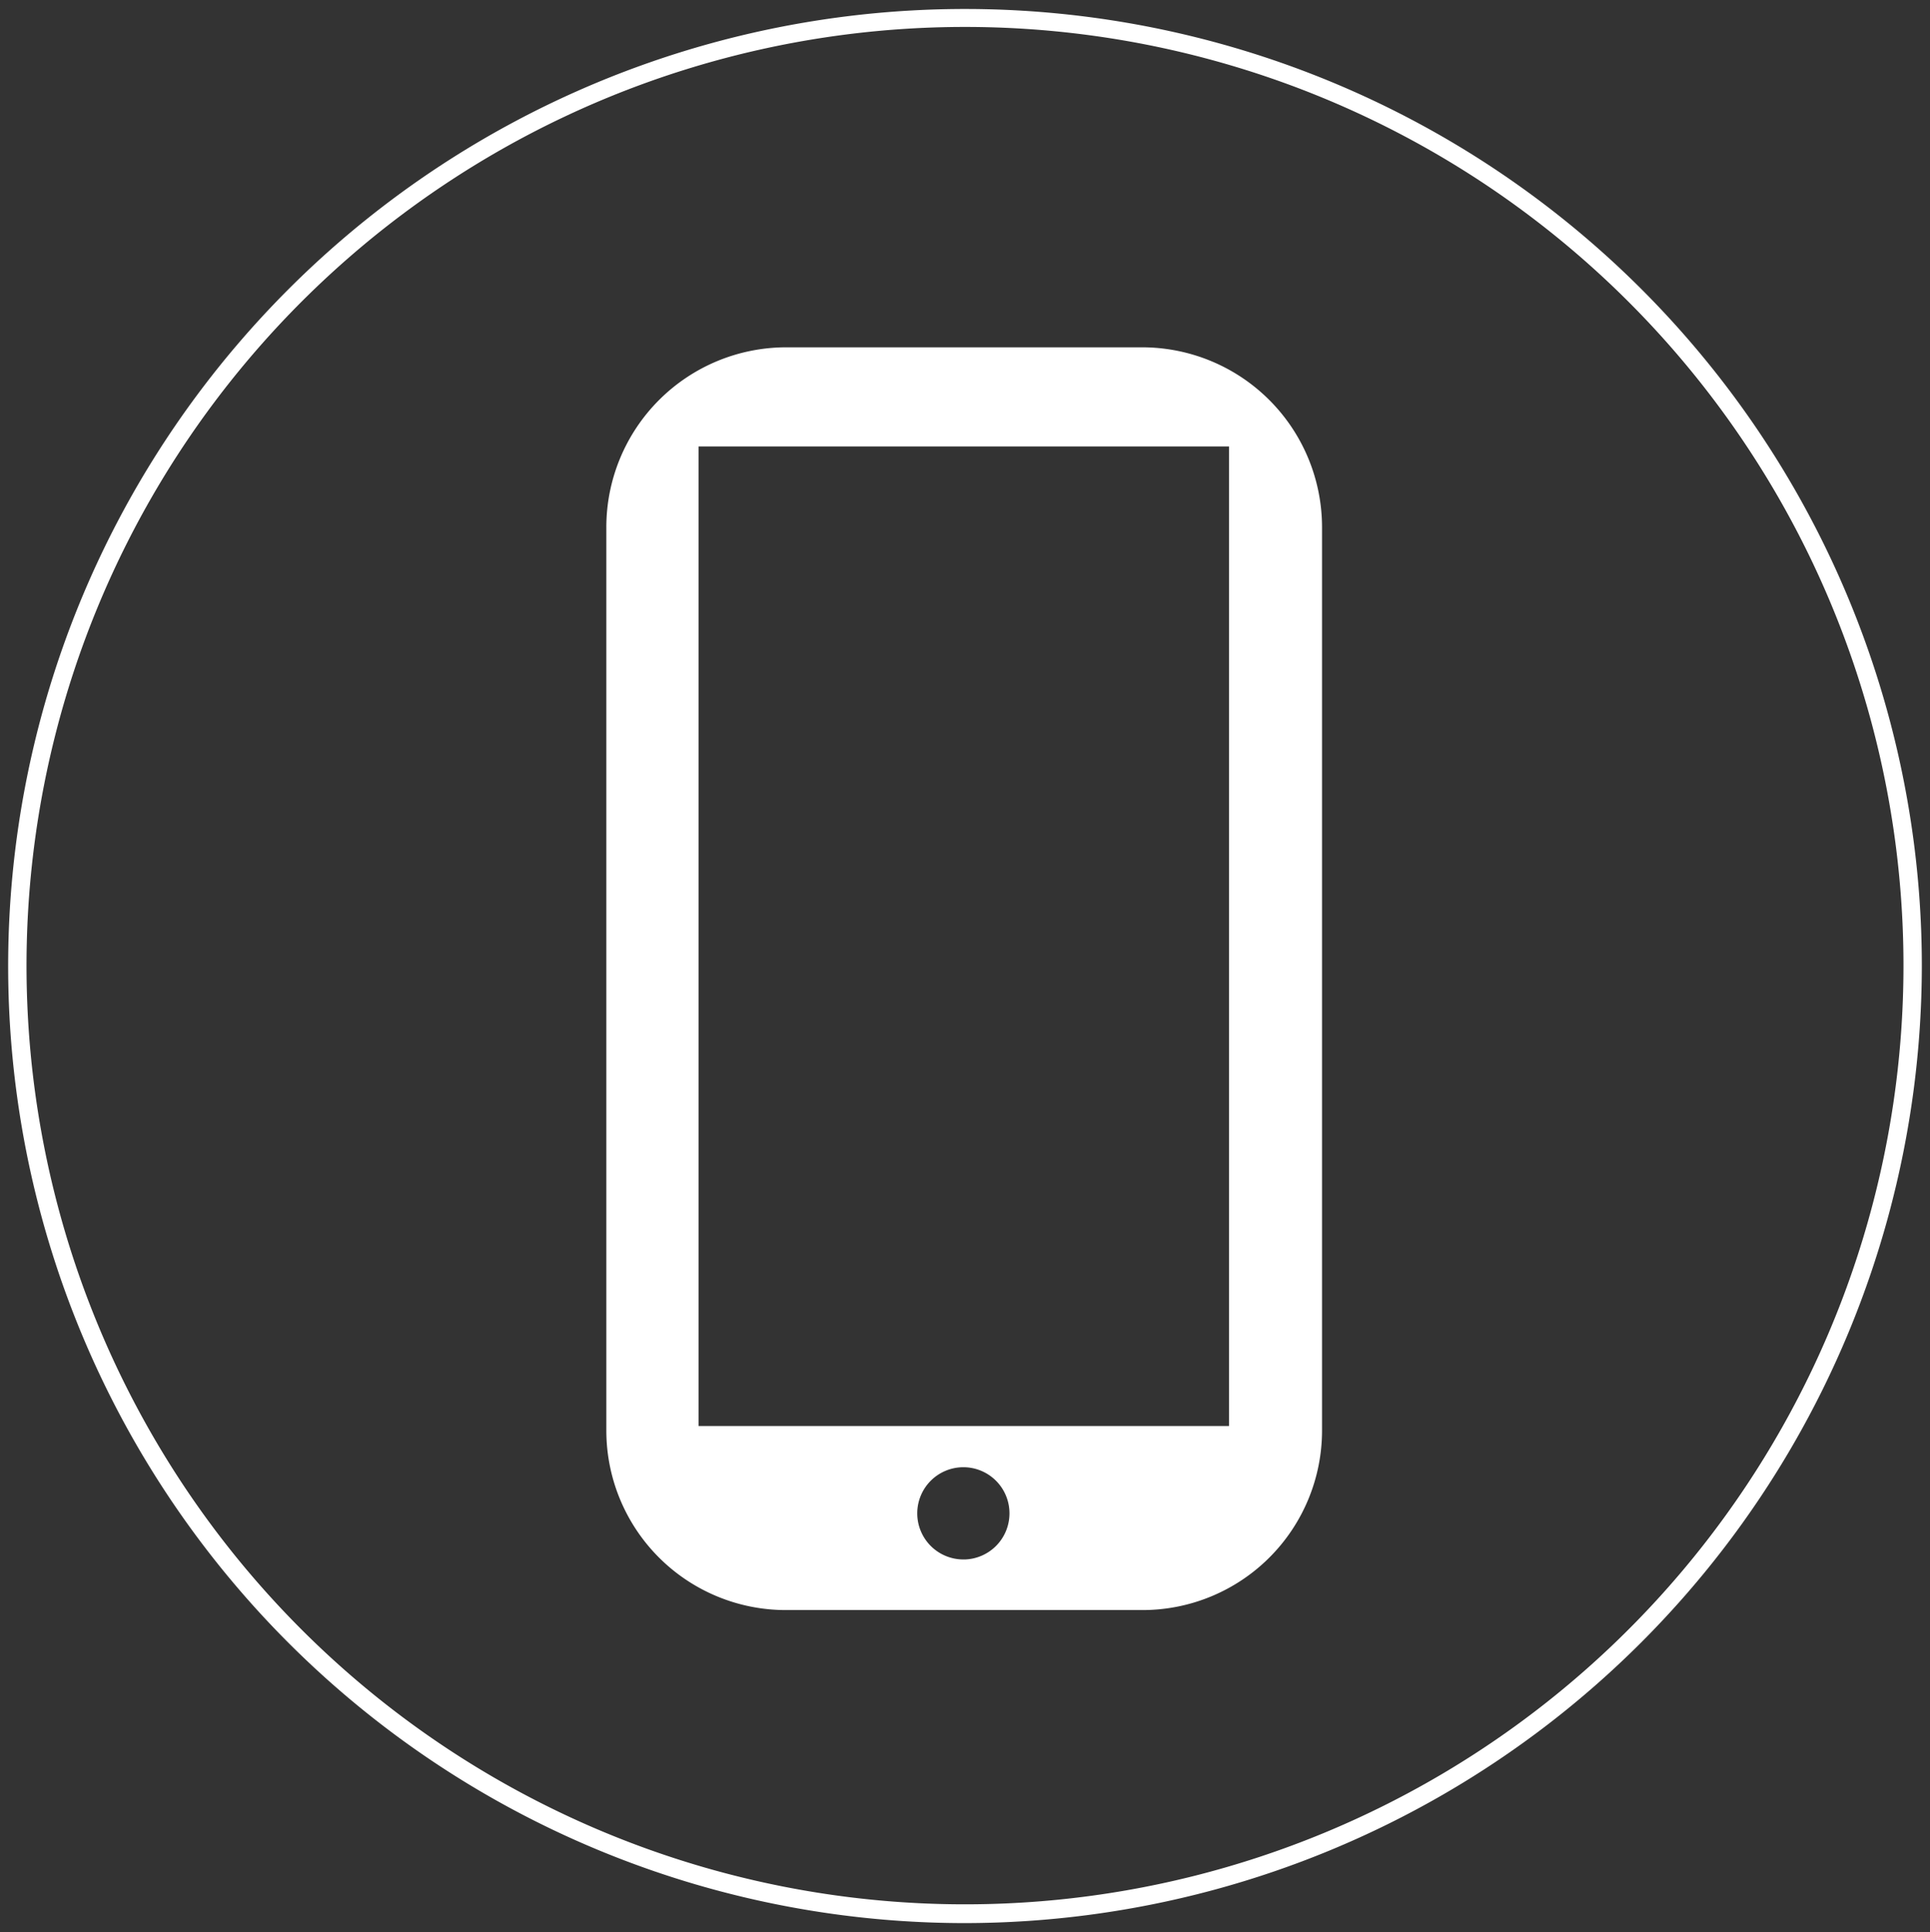
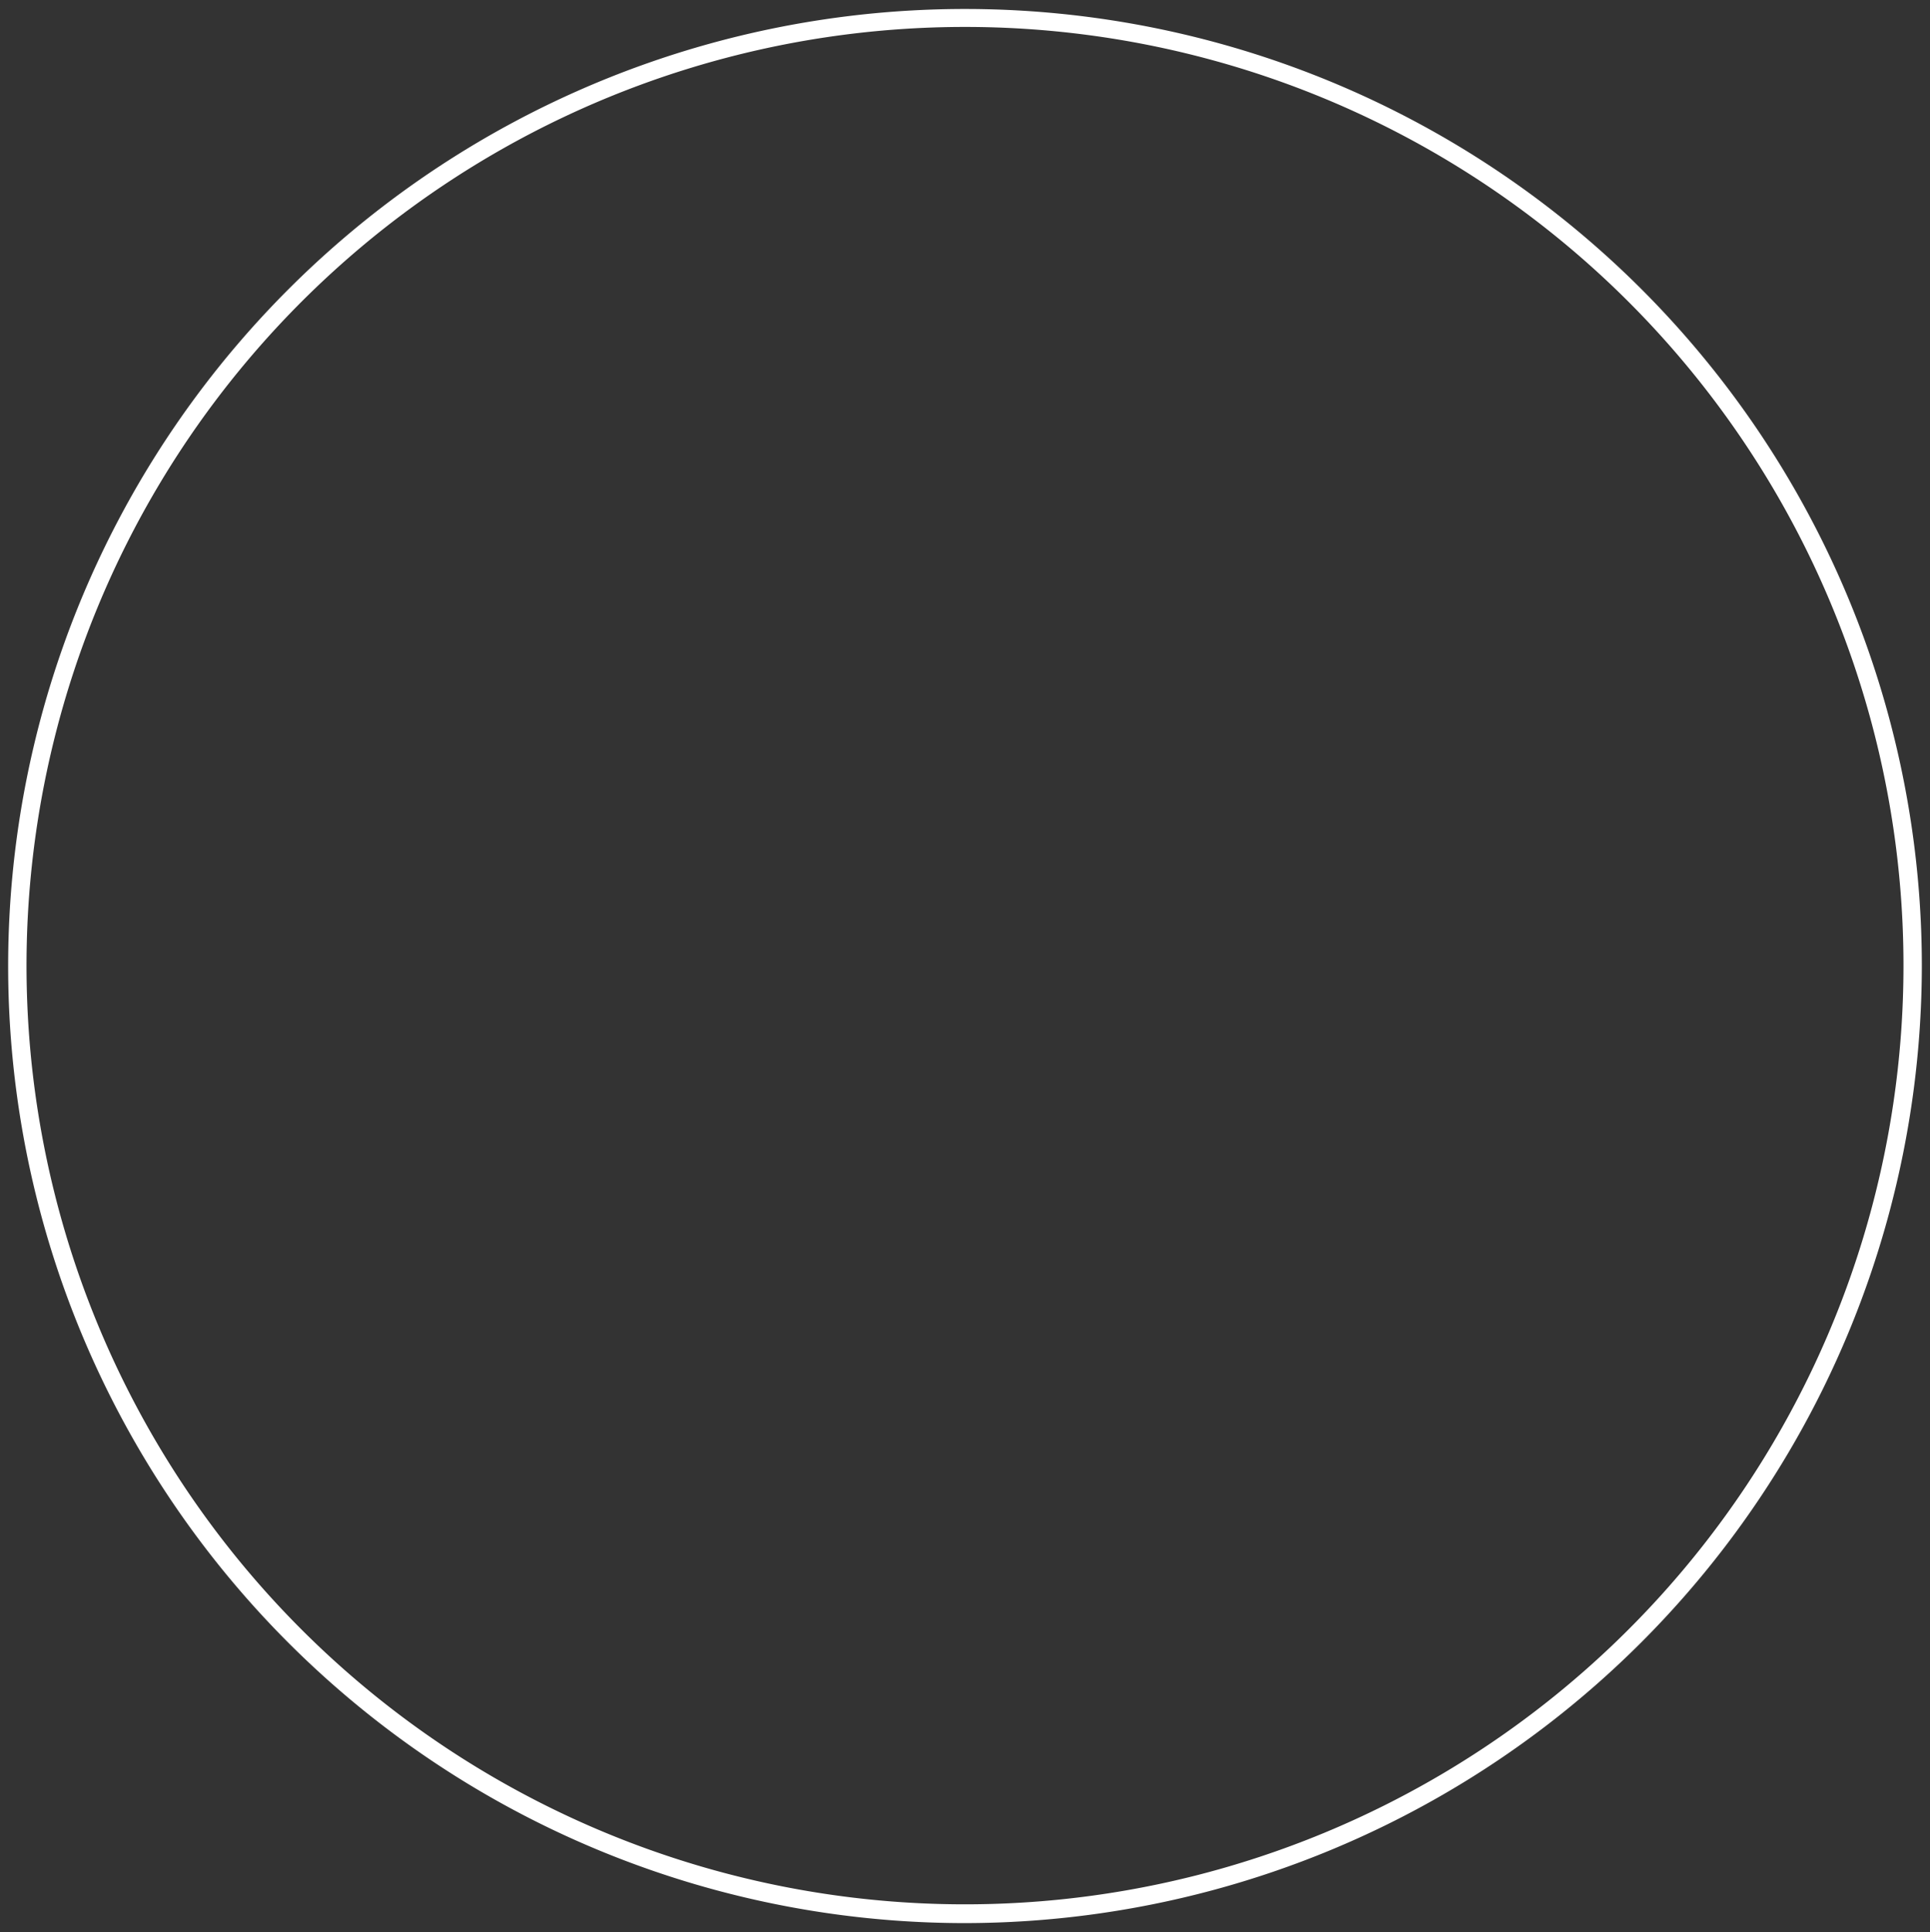
<svg xmlns="http://www.w3.org/2000/svg" id="Layer_1" data-name="Layer 1" viewBox="0 0 47.3 47.34">
  <rect x="0" y="0" width="47.3" height="47.34" fill="#333333" stroke="none" />
  <defs>
    <style>.cls-1{fill:#fff;}</style>
  </defs>
  <path class="cls-1" d="M23.65,47.12A23.45,23.45,0,1,1,47.1,23.67,23.48,23.48,0,0,1,23.65,47.12Zm0-46.46a23,23,0,1,0,23,23A23,23,0,0,0,23.65.66Z" />
-   <path class="cls-1" d="M28,8.51H19.26a4.41,4.41,0,0,0-4.4,4.41V35.05a4.4,4.4,0,0,0,4.4,4.4H28a4.4,4.4,0,0,0,4.4-4.4V12.92A4.41,4.41,0,0,0,28,8.51Zm-4.39,29.7a1.13,1.13,0,1,1,1.13-1.13A1.13,1.13,0,0,1,23.65,38.21Zm6.51-3.27h-13v-24h13Z" />
</svg>